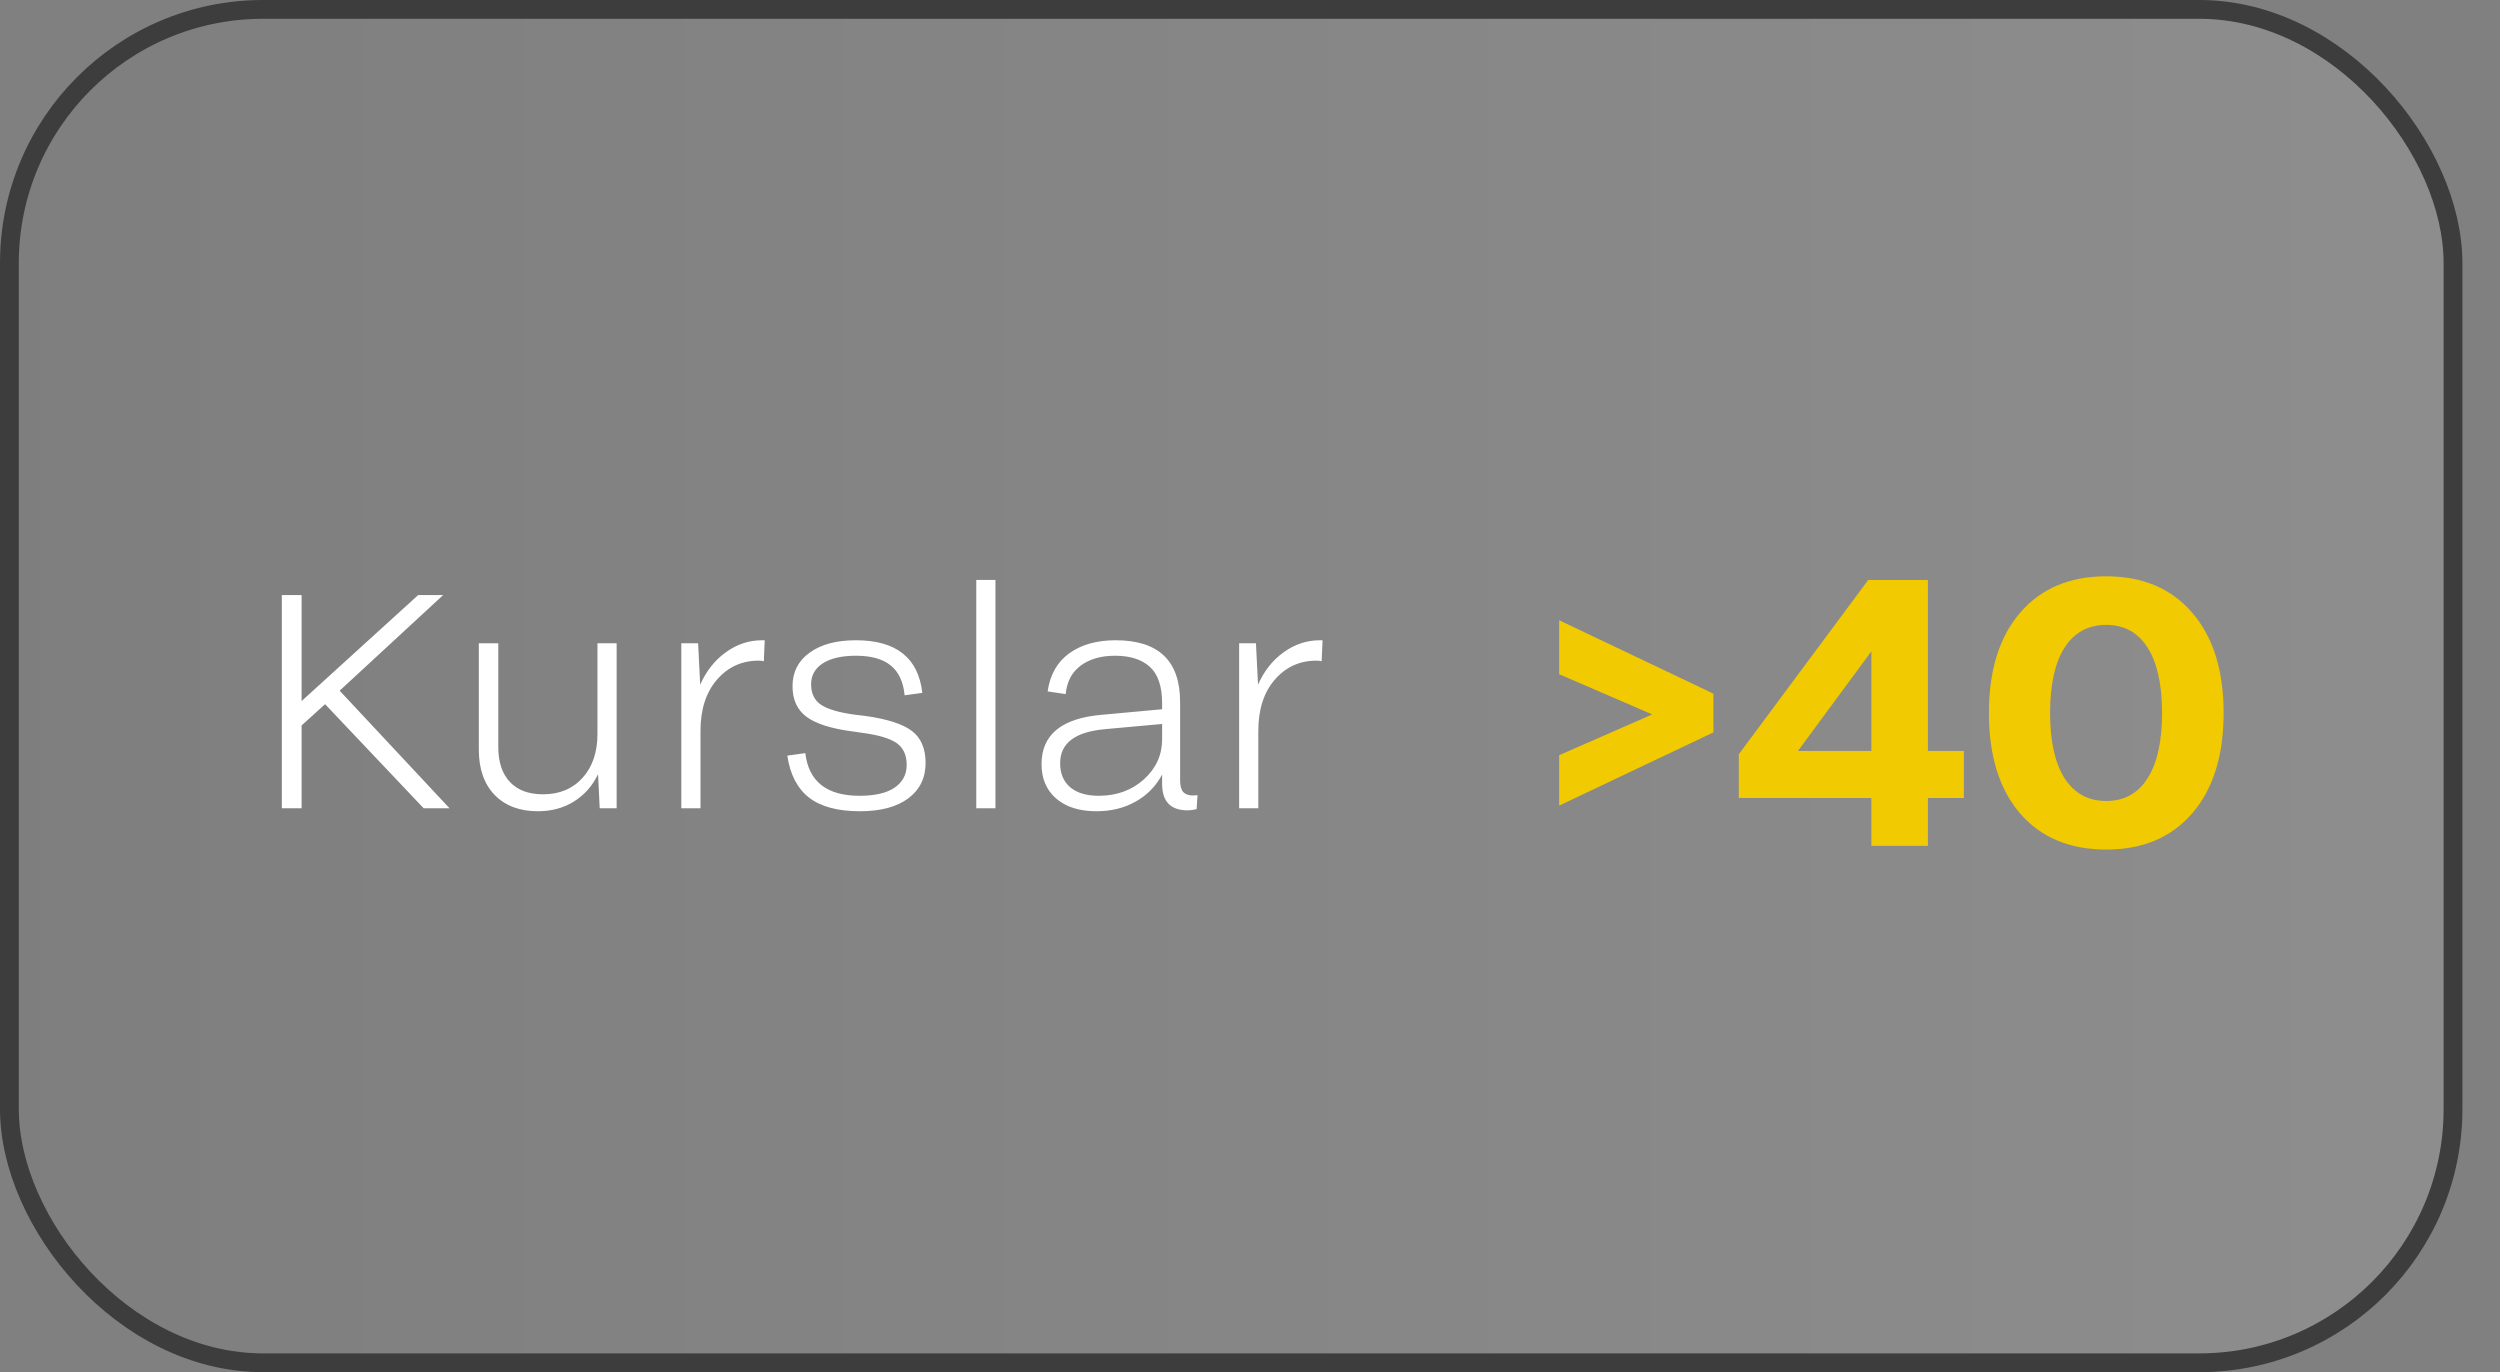
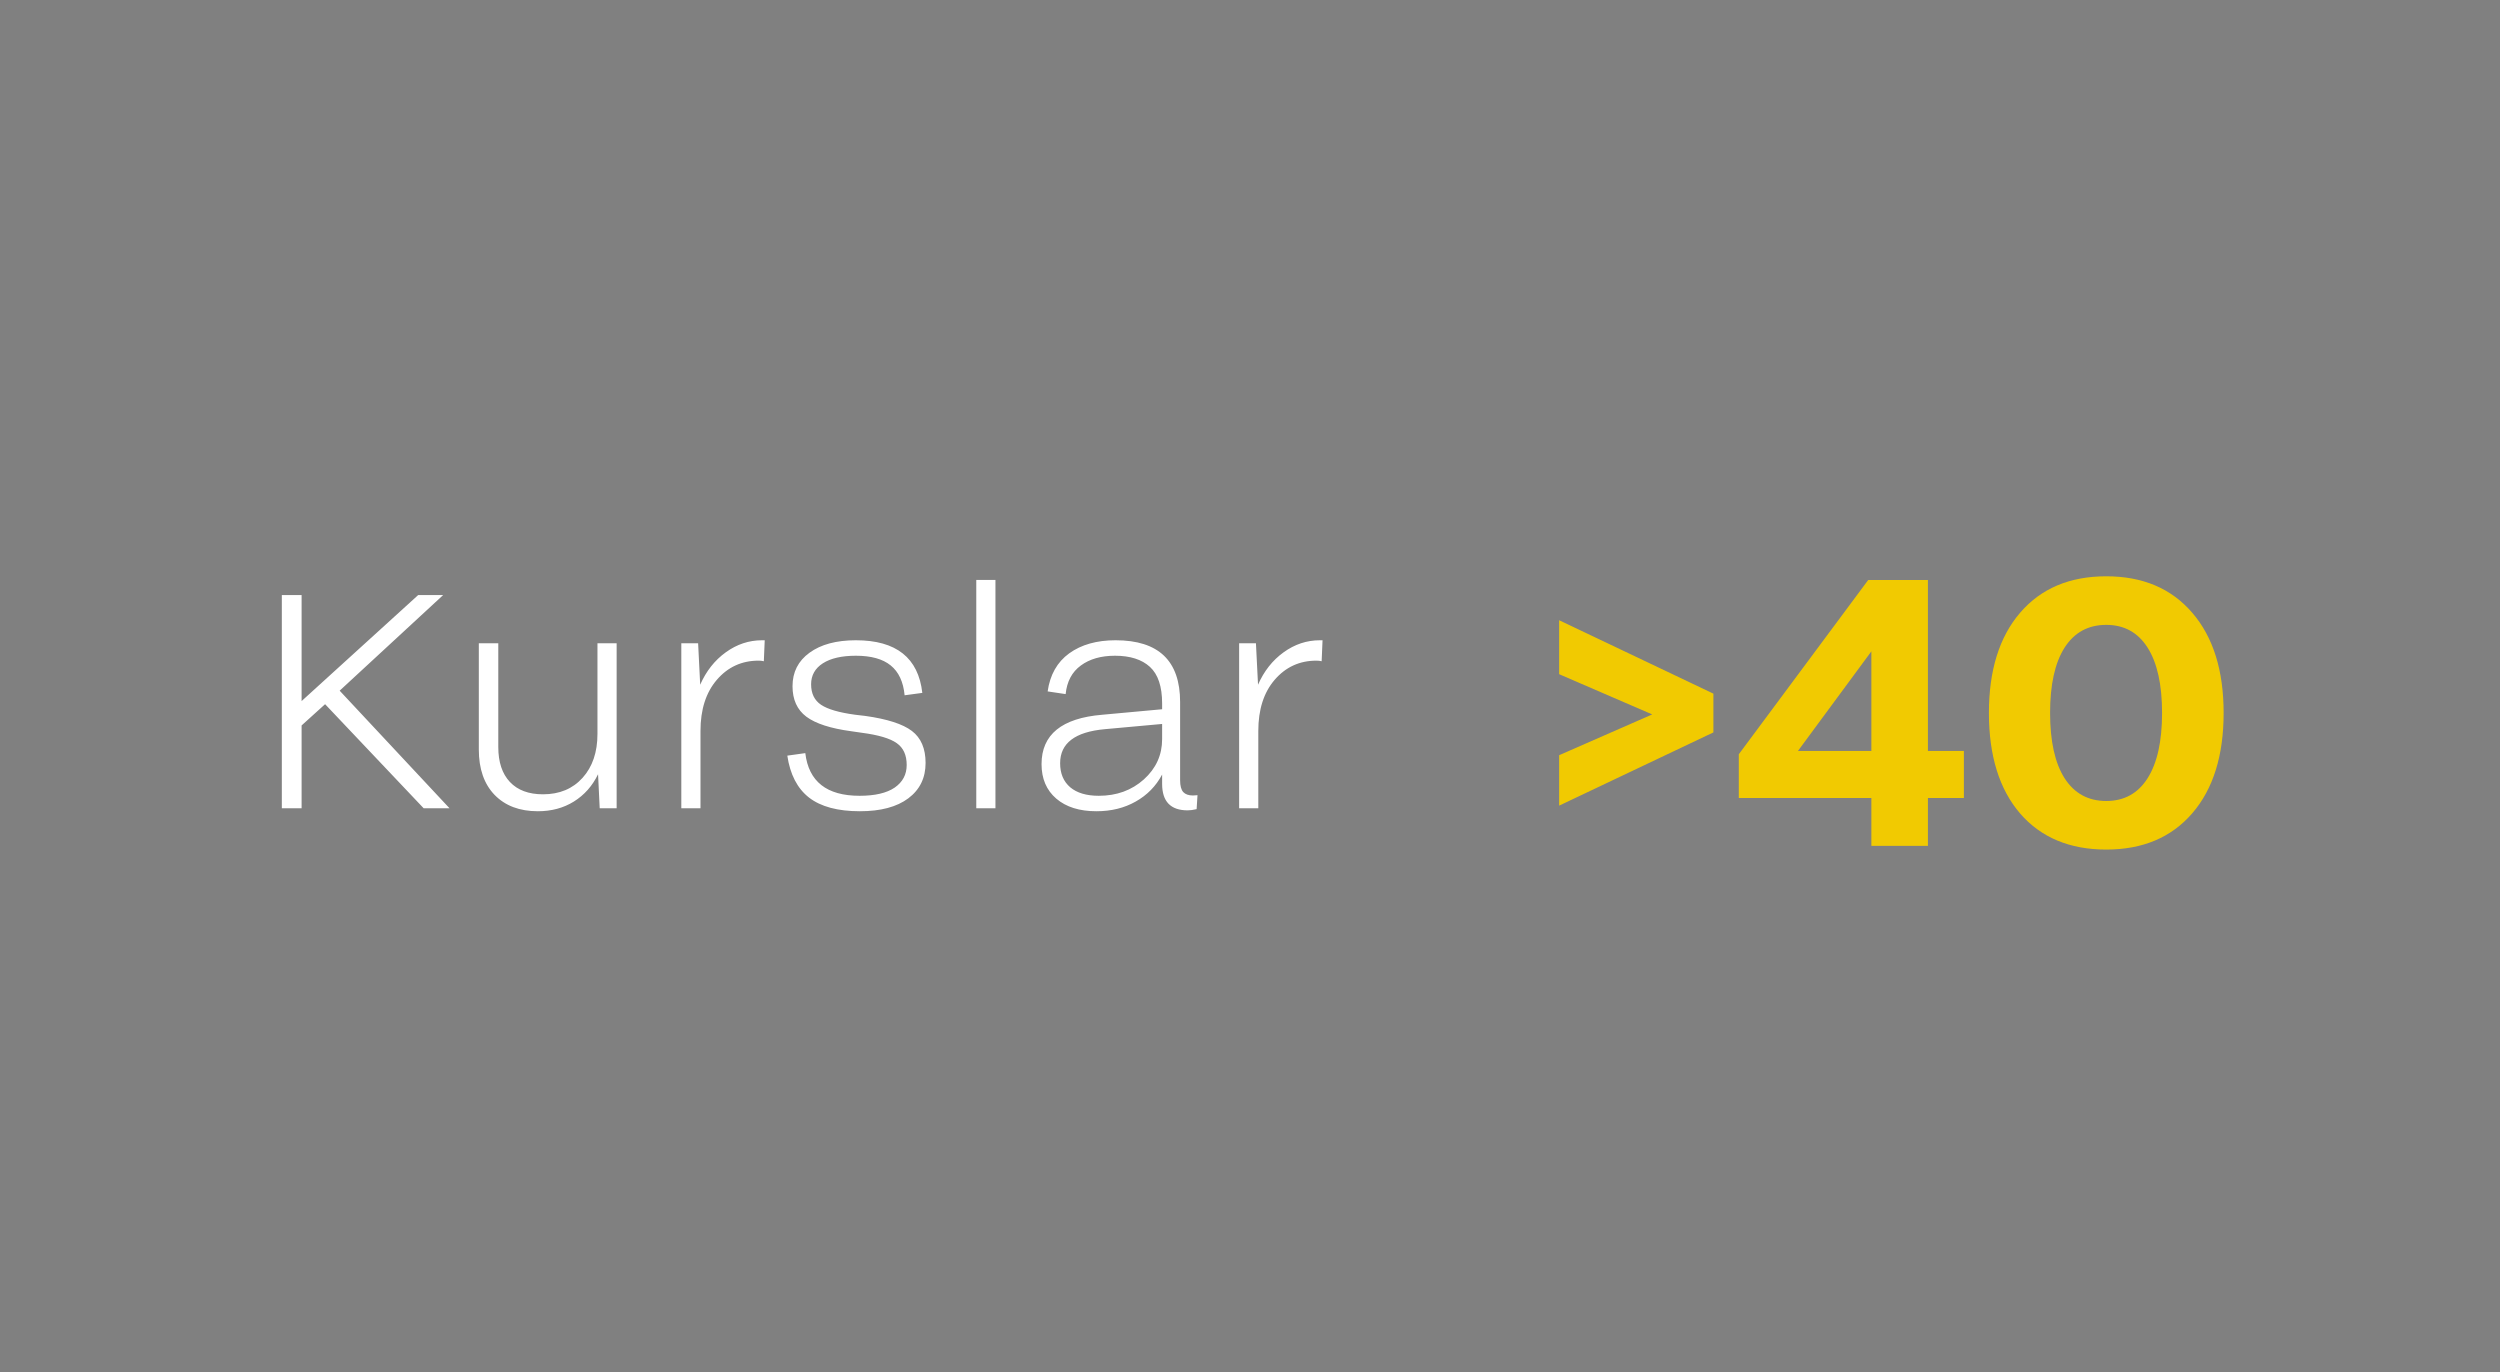
<svg xmlns="http://www.w3.org/2000/svg" width="133" height="73" viewBox="0 0 133 73" fill="none">
  <rect x="0" y="0" width="133" height="73" fill="#808080" stroke="none" />
-   <rect x="0.5" y="0.5" width="130" height="72" rx="13.5" fill="url(#paint0_linear_345_1299)" fill-opacity="0.15" stroke="#3D3D3D" />
  <path d="M14.993 43V31.658H16.045V37.297L22.246 31.658H23.575L18.07 36.744L23.915 43H22.539L17.295 37.463L16.045 38.594V43H14.993ZM31.785 39.045V34.221H32.805V43H31.904L31.817 41.189C31.516 41.811 31.086 42.296 30.527 42.644C29.974 42.987 29.336 43.158 28.613 43.158C27.643 43.158 26.876 42.868 26.312 42.288C25.753 41.708 25.473 40.904 25.473 39.876V34.221H26.509V39.741C26.509 40.543 26.715 41.162 27.126 41.6C27.538 42.038 28.125 42.257 28.89 42.257C29.765 42.257 30.467 41.964 30.994 41.379C31.521 40.793 31.785 40.016 31.785 39.045ZM36.246 43V34.221H37.14L37.25 36.427C37.567 35.705 38.02 35.13 38.611 34.703C39.201 34.276 39.845 34.062 40.541 34.062H40.683L40.636 35.178C40.551 35.157 40.459 35.146 40.359 35.146C39.462 35.146 38.721 35.486 38.136 36.166C37.556 36.841 37.266 37.748 37.266 38.887V43H36.246ZM45.532 34.885C44.783 34.885 44.197 35.019 43.776 35.288C43.359 35.557 43.151 35.929 43.151 36.404C43.151 36.894 43.327 37.258 43.681 37.495C44.034 37.732 44.64 37.909 45.5 38.025L46.038 38.088C47.203 38.252 48.028 38.518 48.513 38.887C48.998 39.256 49.241 39.823 49.241 40.588C49.241 41.384 48.935 42.011 48.324 42.47C47.712 42.929 46.852 43.158 45.745 43.158C44.569 43.158 43.667 42.916 43.04 42.431C42.418 41.945 42.033 41.202 41.885 40.2L42.842 40.066C43.022 41.579 43.984 42.336 45.729 42.336C46.547 42.336 47.169 42.191 47.596 41.901C48.023 41.605 48.236 41.205 48.236 40.698C48.236 40.171 48.06 39.783 47.707 39.536C47.353 39.283 46.731 39.098 45.84 38.982L45.294 38.903C44.192 38.755 43.393 38.497 42.898 38.128C42.407 37.759 42.162 37.218 42.162 36.506C42.162 35.758 42.463 35.164 43.064 34.727C43.67 34.284 44.493 34.062 45.532 34.062C47.678 34.062 48.856 34.996 49.067 36.862L48.126 36.989C48.057 36.272 47.809 35.742 47.382 35.399C46.96 35.056 46.343 34.885 45.532 34.885ZM52.958 43H51.938V30.851H52.958V43ZM55.735 36.783C55.861 35.897 56.243 35.222 56.882 34.758C57.525 34.294 58.347 34.062 59.349 34.062C61.638 34.062 62.782 35.157 62.782 37.345V41.513C62.782 41.803 62.837 42.011 62.948 42.138C63.064 42.259 63.235 42.32 63.462 42.32C63.483 42.32 63.525 42.317 63.589 42.312C63.652 42.307 63.691 42.304 63.707 42.304L63.66 43.047C63.47 43.09 63.312 43.111 63.185 43.111C62.278 43.111 61.825 42.641 61.825 41.703V41.205C61.498 41.822 61.029 42.301 60.417 42.644C59.811 42.987 59.115 43.158 58.329 43.158C57.427 43.158 56.715 42.934 56.193 42.486C55.671 42.038 55.41 41.426 55.41 40.651C55.41 39.08 56.486 38.204 58.637 38.025L61.825 37.732V37.424C61.825 36.522 61.609 35.874 61.176 35.478C60.744 35.083 60.124 34.885 59.318 34.885C58.574 34.885 57.968 35.059 57.498 35.407C57.029 35.75 56.76 36.256 56.692 36.926L55.735 36.783ZM56.399 40.603C56.399 41.152 56.578 41.579 56.937 41.885C57.295 42.185 57.802 42.336 58.456 42.336C59.405 42.336 60.203 42.046 60.852 41.466C61.501 40.88 61.825 40.166 61.825 39.322V38.515L58.78 38.792C57.193 38.935 56.399 39.538 56.399 40.603ZM65.922 43V34.221H66.816L66.927 36.427C67.243 35.705 67.696 35.13 68.287 34.703C68.877 34.276 69.521 34.062 70.217 34.062H70.359L70.312 35.178C70.227 35.157 70.135 35.146 70.035 35.146C69.138 35.146 68.398 35.486 67.812 36.166C67.232 36.841 66.942 37.748 66.942 38.887V43H65.922Z" fill="white" />
  <path d="M91.153 36.902V38.964L82.947 42.86V40.177L87.898 38.007L82.947 35.867V32.996L91.153 36.902ZM102.565 45H99.557V42.455H92.504V40.127L99.389 30.856H102.565V39.95H104.478V42.455H102.565V45ZM95.651 39.95H99.557V34.653L95.651 39.95ZM112.053 45.197C110.107 45.197 108.578 44.556 107.467 43.274C106.362 41.985 105.81 40.203 105.81 37.928C105.81 35.666 106.362 33.891 107.467 32.602C108.578 31.306 110.107 30.659 112.053 30.659C113.993 30.659 115.519 31.306 116.63 32.602C117.741 33.891 118.297 35.666 118.297 37.928C118.297 40.197 117.741 41.975 116.63 43.264C115.519 44.553 113.993 45.197 112.053 45.197ZM112.053 42.613C113.007 42.613 113.74 42.209 114.253 41.4C114.766 40.591 115.022 39.434 115.022 37.928C115.022 36.422 114.766 35.265 114.253 34.456C113.74 33.647 113.007 33.243 112.053 33.243C111.093 33.243 110.354 33.647 109.834 34.456C109.321 35.265 109.065 36.422 109.065 37.928C109.065 39.434 109.321 40.591 109.834 41.4C110.354 42.209 111.093 42.613 112.053 42.613Z" fill="#F1CA01" />
  <defs>
    <linearGradient id="paint0_linear_345_1299" x1="131" y1="36.5" x2="0" y2="36.5" gradientUnits="userSpaceOnUse">
      <stop stop-color="#D9D9D9" />
      <stop offset="1" stop-color="#737373" />
    </linearGradient>
  </defs>
</svg>